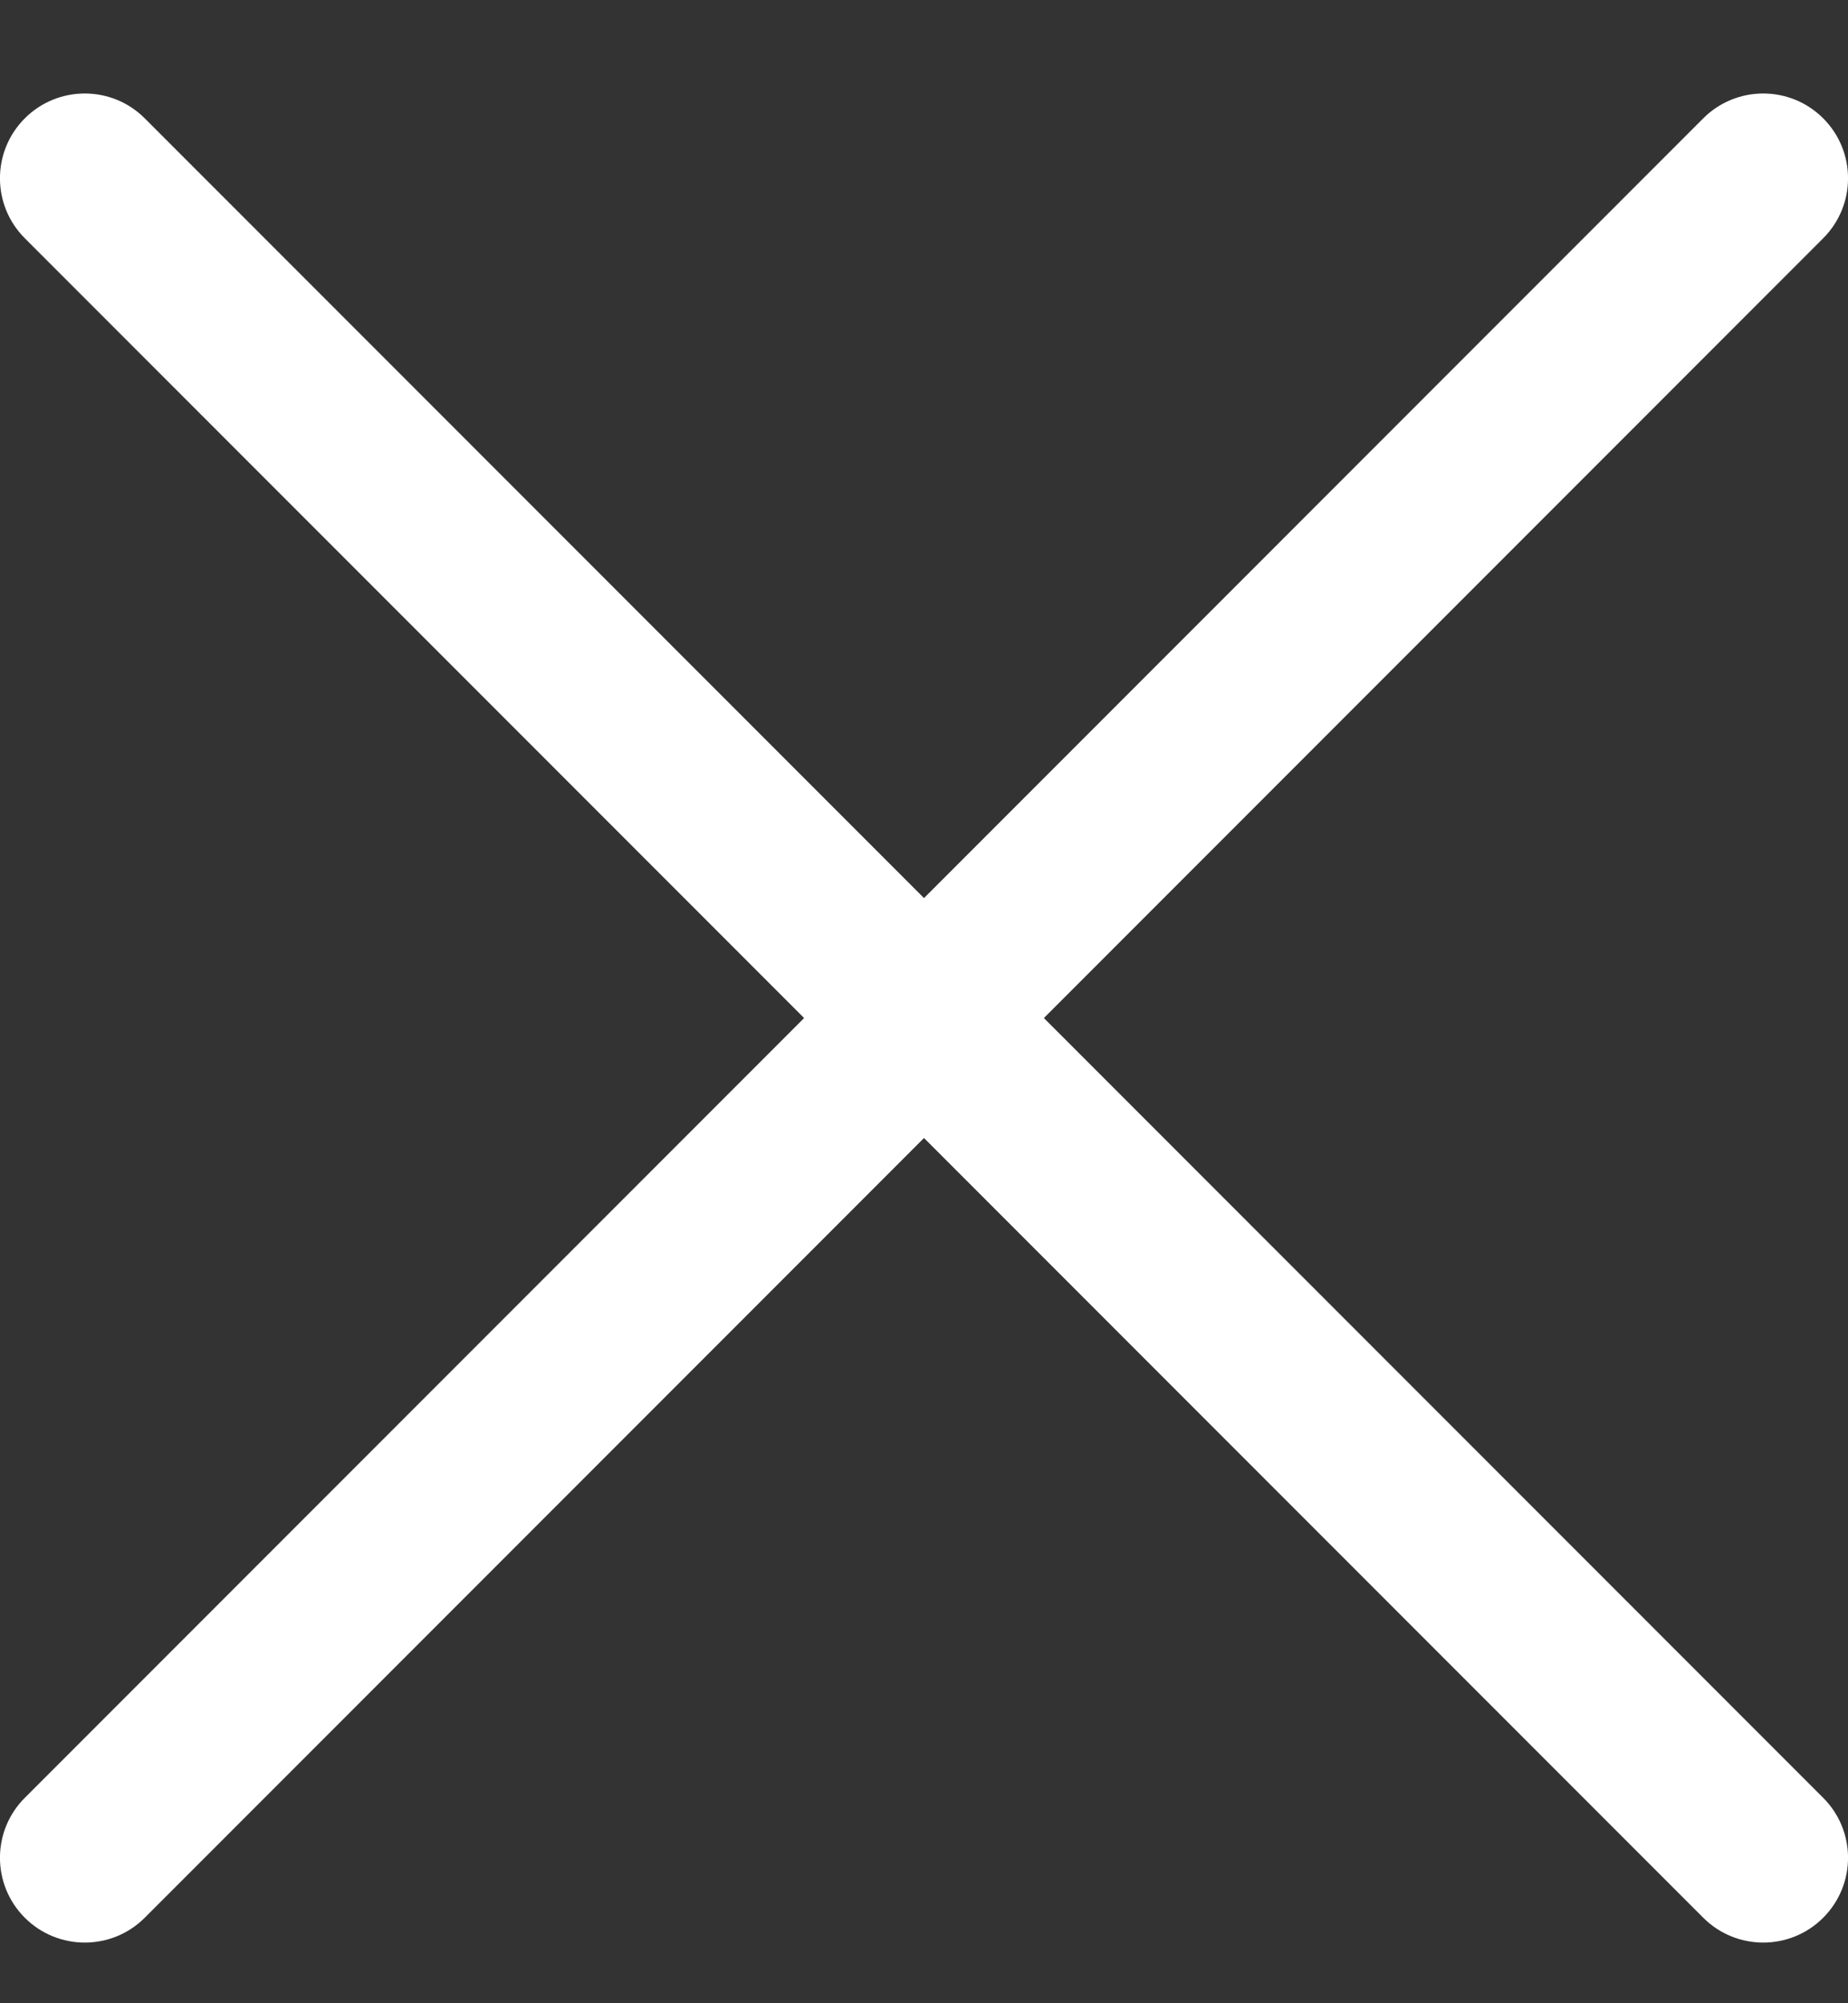
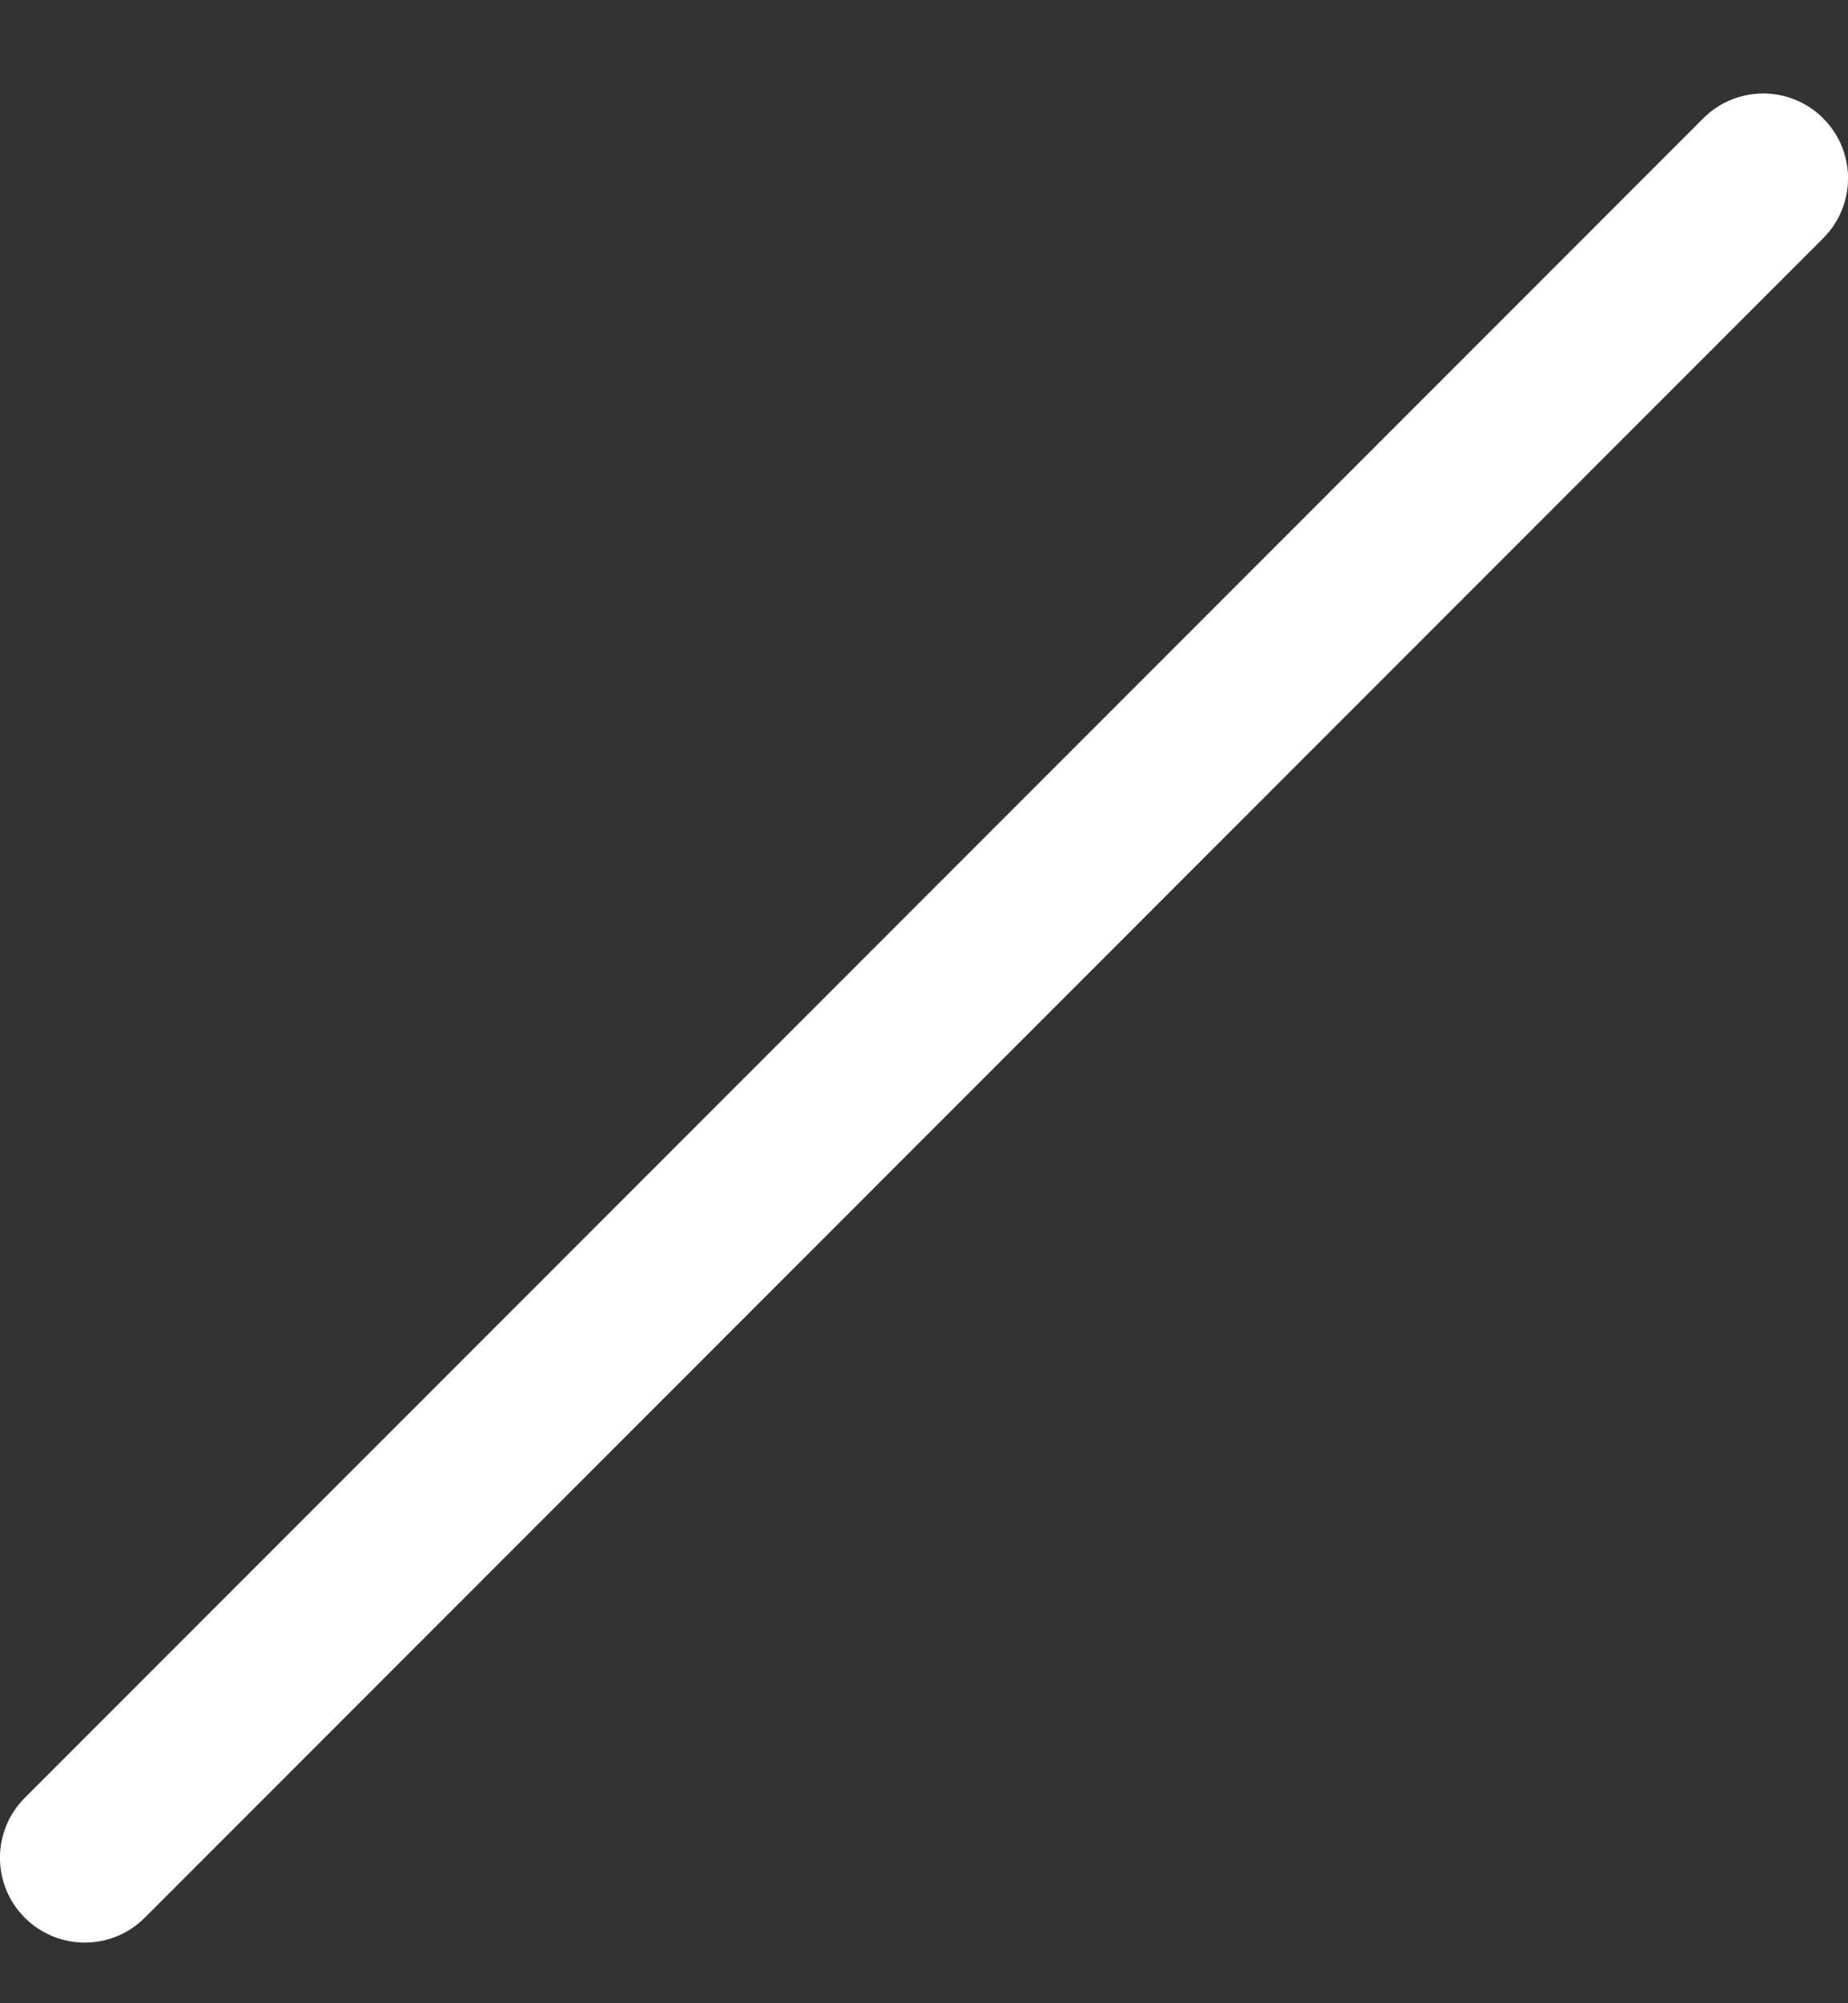
<svg xmlns="http://www.w3.org/2000/svg" width="12" height="13" viewBox="0 0 12 13" fill="none">
  <rect x="0" y="0" width="12" height="13" fill="#333333" stroke="none" />
  <g id="Vector">
    <path d="M0.161 12.445C-0.054 12.23 -0.054 11.882 0.161 11.667L11.06 0.768C11.275 0.553 11.624 0.553 11.839 0.768C12.054 0.983 12.054 1.331 11.839 1.546L0.94 12.445C0.725 12.66 0.376 12.66 0.161 12.445Z" fill="white" />
-     <path d="M11.839 12.445C11.624 12.66 11.275 12.66 11.06 12.445L0.161 1.546C-0.054 1.331 -0.054 0.983 0.161 0.768C0.376 0.553 0.725 0.553 0.94 0.768L11.839 11.667C12.054 11.882 12.054 12.23 11.839 12.445Z" fill="white" />
  </g>
</svg>